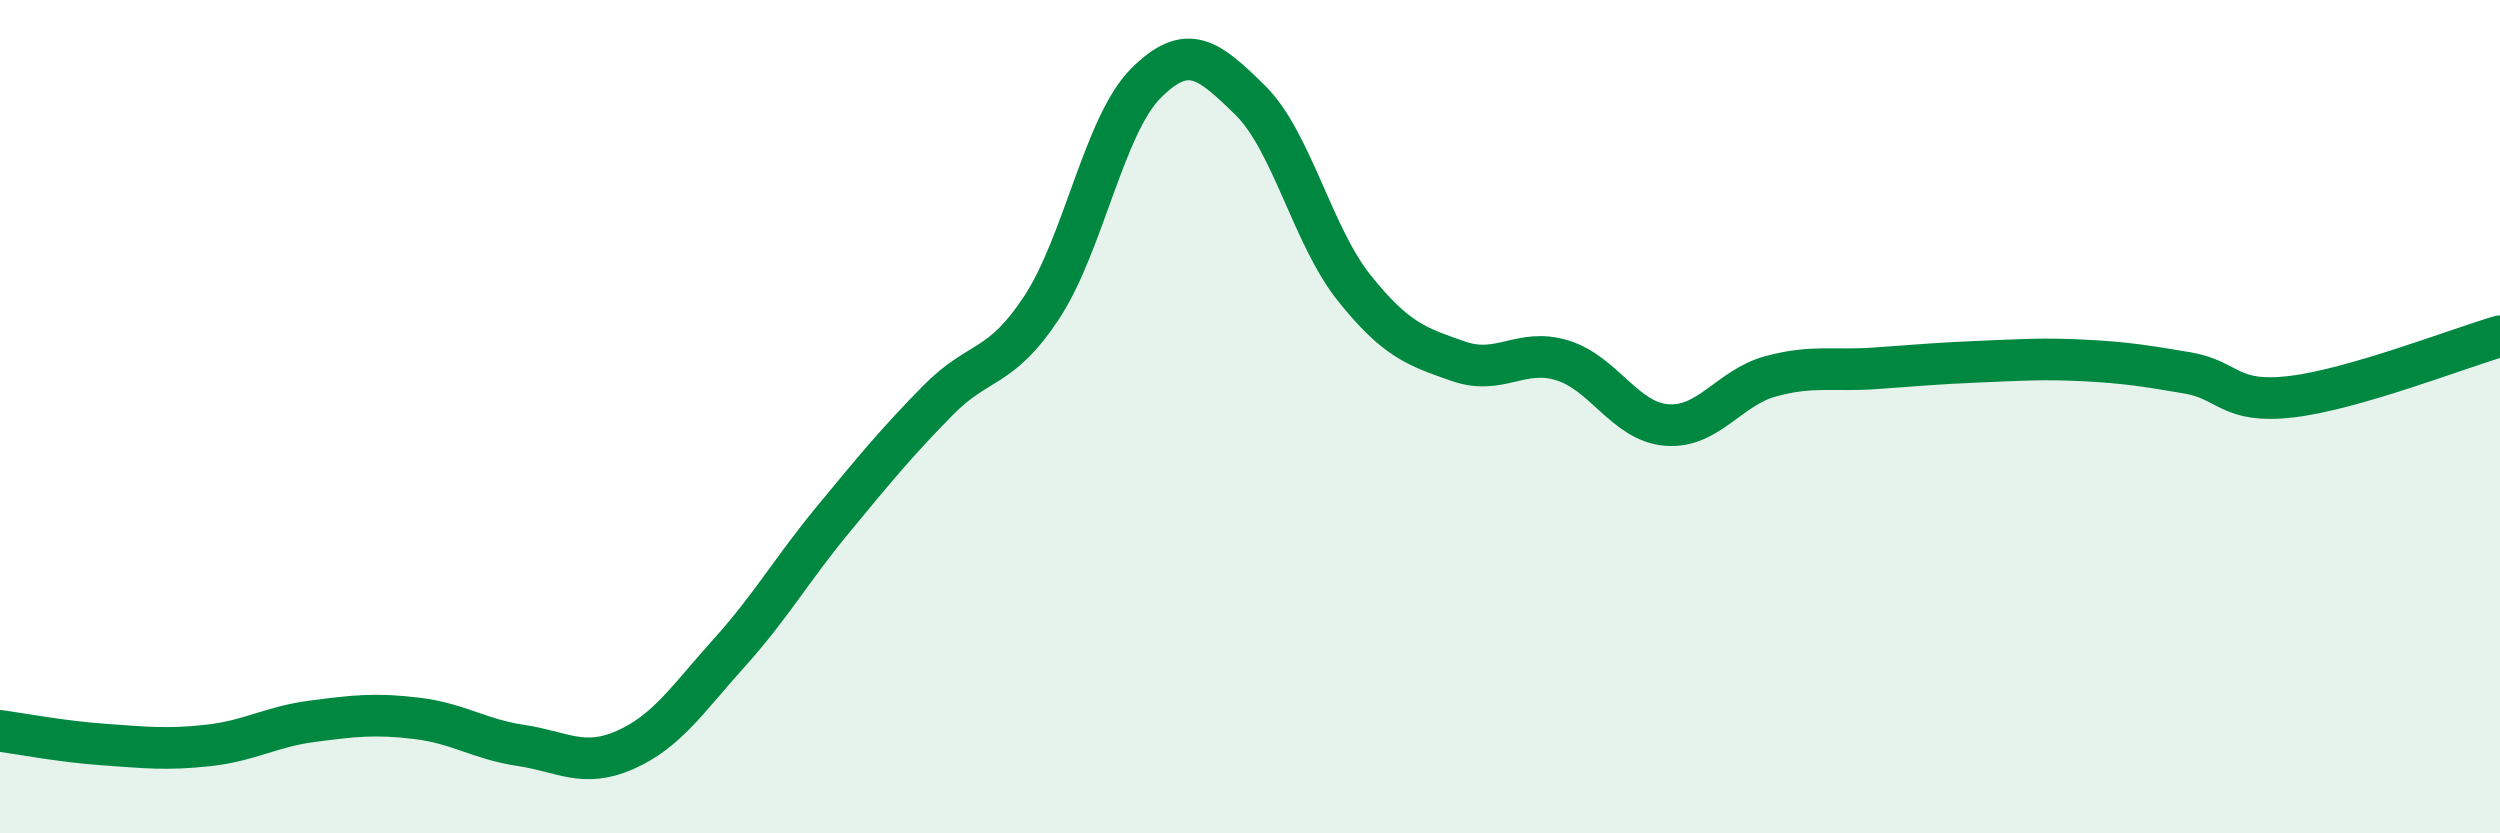
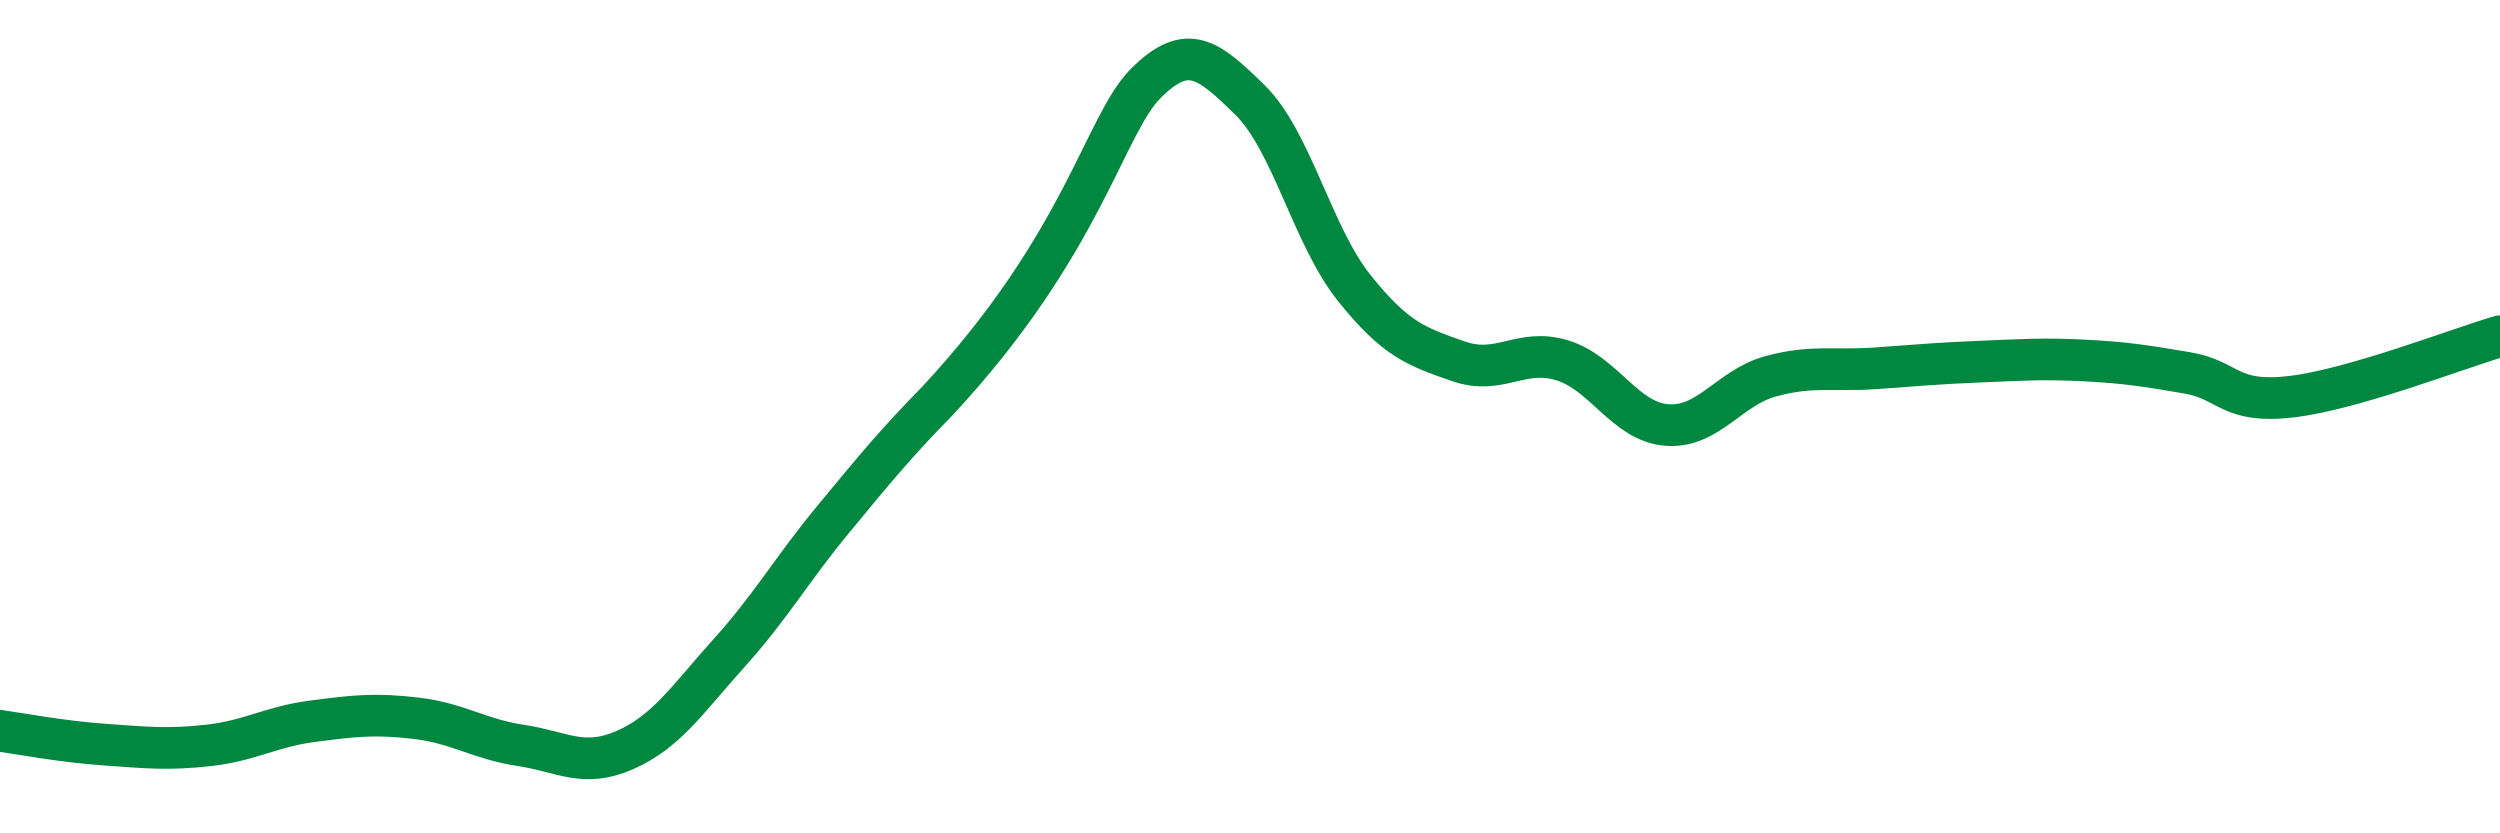
<svg xmlns="http://www.w3.org/2000/svg" width="60" height="20" viewBox="0 0 60 20">
-   <path d="M 0,17.54 C 0.5,17.61 1.5,17.8 2.5,17.87 C 3.5,17.94 4,18 5,17.89 C 6,17.78 6.5,17.44 7.5,17.31 C 8.5,17.18 9,17.12 10,17.24 C 11,17.36 11.5,17.74 12.5,17.89 C 13.5,18.04 14,18.44 15,18 C 16,17.56 16.5,16.78 17.5,15.67 C 18.5,14.56 19,13.67 20,12.46 C 21,11.25 21.5,10.64 22.5,9.62 C 23.5,8.6 24,8.9 25,7.38 C 26,5.86 26.5,3 27.5,2 C 28.5,1 29,1.42 30,2.4 C 31,3.38 31.5,5.66 32.5,6.91 C 33.5,8.16 34,8.32 35,8.67 C 36,9.02 36.5,8.34 37.5,8.65 C 38.5,8.96 39,10.12 40,10.2 C 41,10.28 41.5,9.3 42.5,9.03 C 43.5,8.76 44,8.91 45,8.84 C 46,8.77 46.5,8.72 47.5,8.68 C 48.5,8.64 49,8.6 50,8.65 C 51,8.7 51.5,8.78 52.5,8.95 C 53.5,9.12 53.5,9.7 55,9.52 C 56.5,9.34 59,8.36 60,8.07L60 20L0 20Z" fill="#008740" opacity="0.1" stroke-linecap="round" stroke-linejoin="round" />
-   <path d="M 0,17.54 C 0.5,17.61 1.5,17.8 2.5,17.87 C 3.5,17.94 4,18 5,17.89 C 6,17.78 6.5,17.44 7.5,17.31 C 8.5,17.18 9,17.12 10,17.24 C 11,17.36 11.5,17.74 12.5,17.89 C 13.5,18.04 14,18.44 15,18 C 16,17.56 16.5,16.78 17.5,15.67 C 18.5,14.56 19,13.67 20,12.46 C 21,11.25 21.5,10.64 22.5,9.62 C 23.5,8.6 24,8.9 25,7.38 C 26,5.86 26.5,3 27.5,2 C 28.5,1 29,1.42 30,2.4 C 31,3.38 31.5,5.66 32.5,6.91 C 33.5,8.16 34,8.32 35,8.67 C 36,9.02 36.5,8.34 37.5,8.65 C 38.5,8.96 39,10.12 40,10.2 C 41,10.28 41.5,9.3 42.5,9.03 C 43.5,8.76 44,8.91 45,8.84 C 46,8.77 46.5,8.72 47.5,8.68 C 48.5,8.64 49,8.6 50,8.65 C 51,8.7 51.5,8.78 52.5,8.95 C 53.5,9.12 53.5,9.7 55,9.52 C 56.5,9.34 59,8.36 60,8.07" stroke="#008740" stroke-width="1" fill="none" stroke-linecap="round" stroke-linejoin="round" />
+   <path d="M 0,17.54 C 0.5,17.61 1.5,17.8 2.5,17.87 C 3.5,17.94 4,18 5,17.89 C 6,17.78 6.5,17.44 7.5,17.31 C 8.5,17.18 9,17.12 10,17.24 C 11,17.36 11.5,17.74 12.5,17.89 C 13.5,18.04 14,18.44 15,18 C 16,17.56 16.5,16.78 17.5,15.67 C 18.5,14.56 19,13.67 20,12.46 C 21,11.25 21.5,10.64 22.5,9.62 C 26,5.86 26.5,3 27.5,2 C 28.5,1 29,1.42 30,2.4 C 31,3.38 31.5,5.66 32.5,6.91 C 33.5,8.16 34,8.32 35,8.67 C 36,9.02 36.5,8.34 37.5,8.65 C 38.5,8.96 39,10.12 40,10.2 C 41,10.28 41.5,9.3 42.5,9.03 C 43.5,8.76 44,8.91 45,8.84 C 46,8.77 46.5,8.72 47.5,8.68 C 48.5,8.64 49,8.6 50,8.65 C 51,8.7 51.5,8.78 52.5,8.95 C 53.5,9.12 53.5,9.7 55,9.52 C 56.5,9.34 59,8.36 60,8.07" stroke="#008740" stroke-width="1" fill="none" stroke-linecap="round" stroke-linejoin="round" />
</svg>